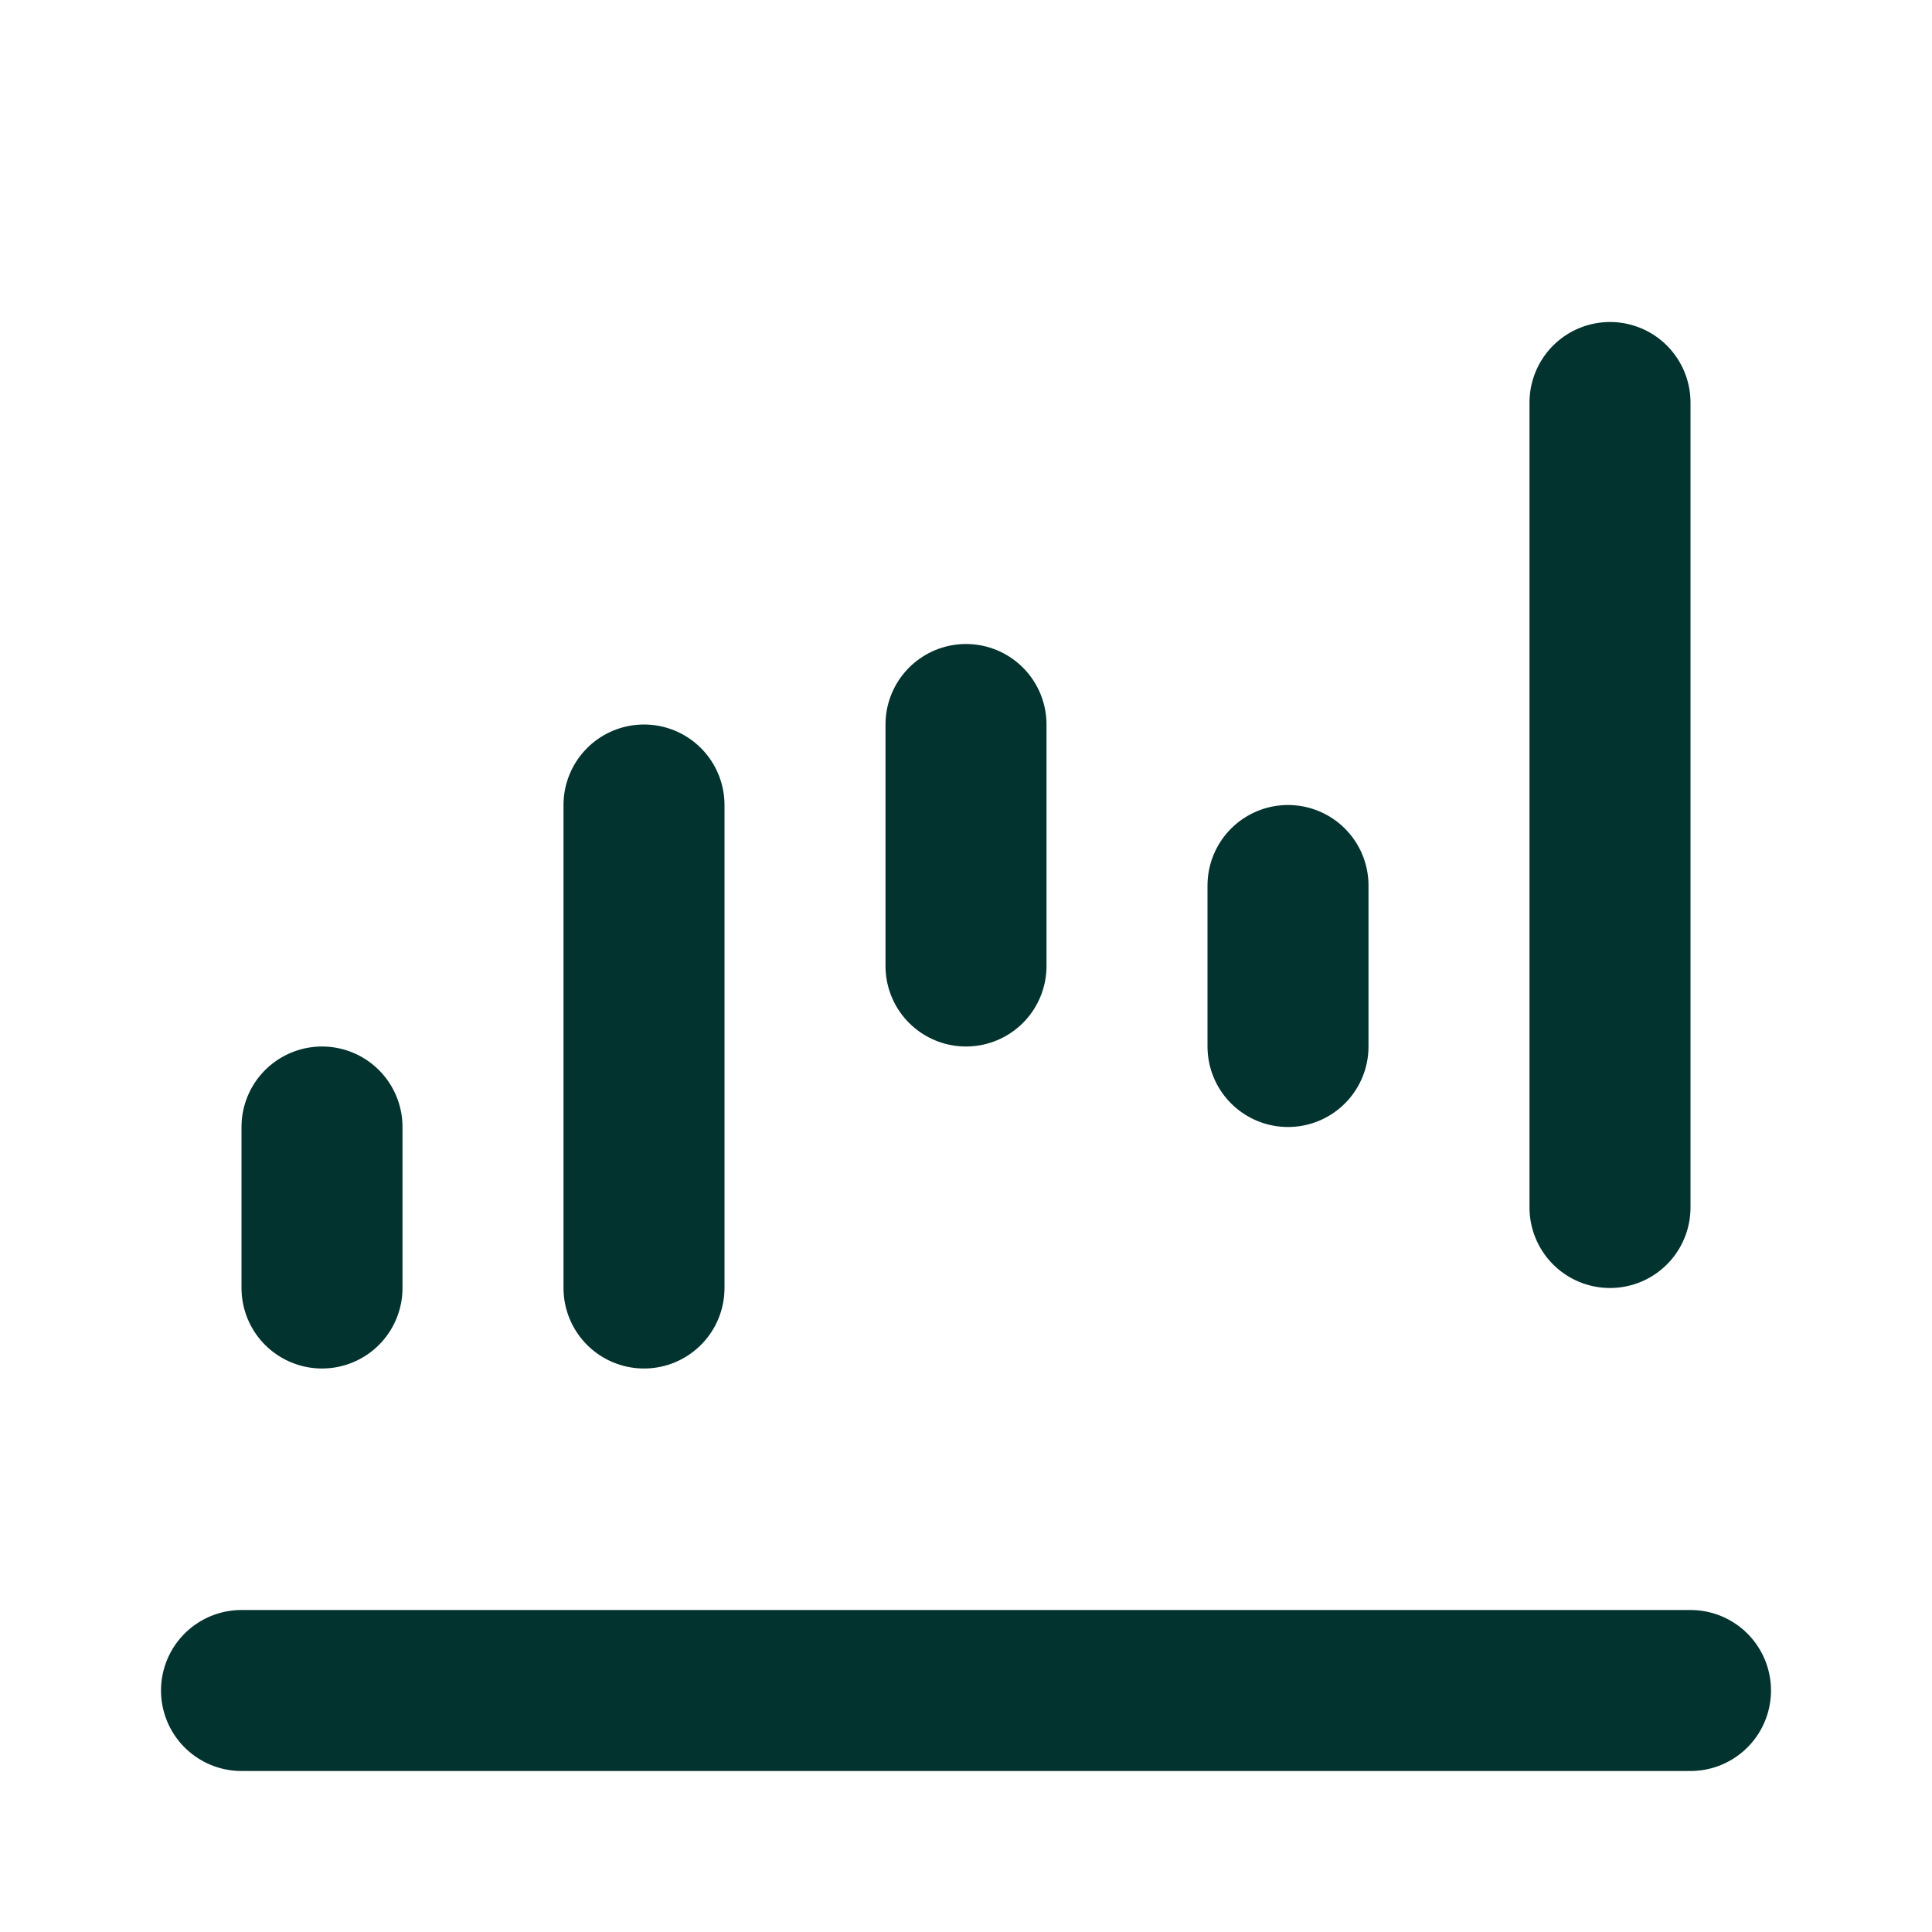
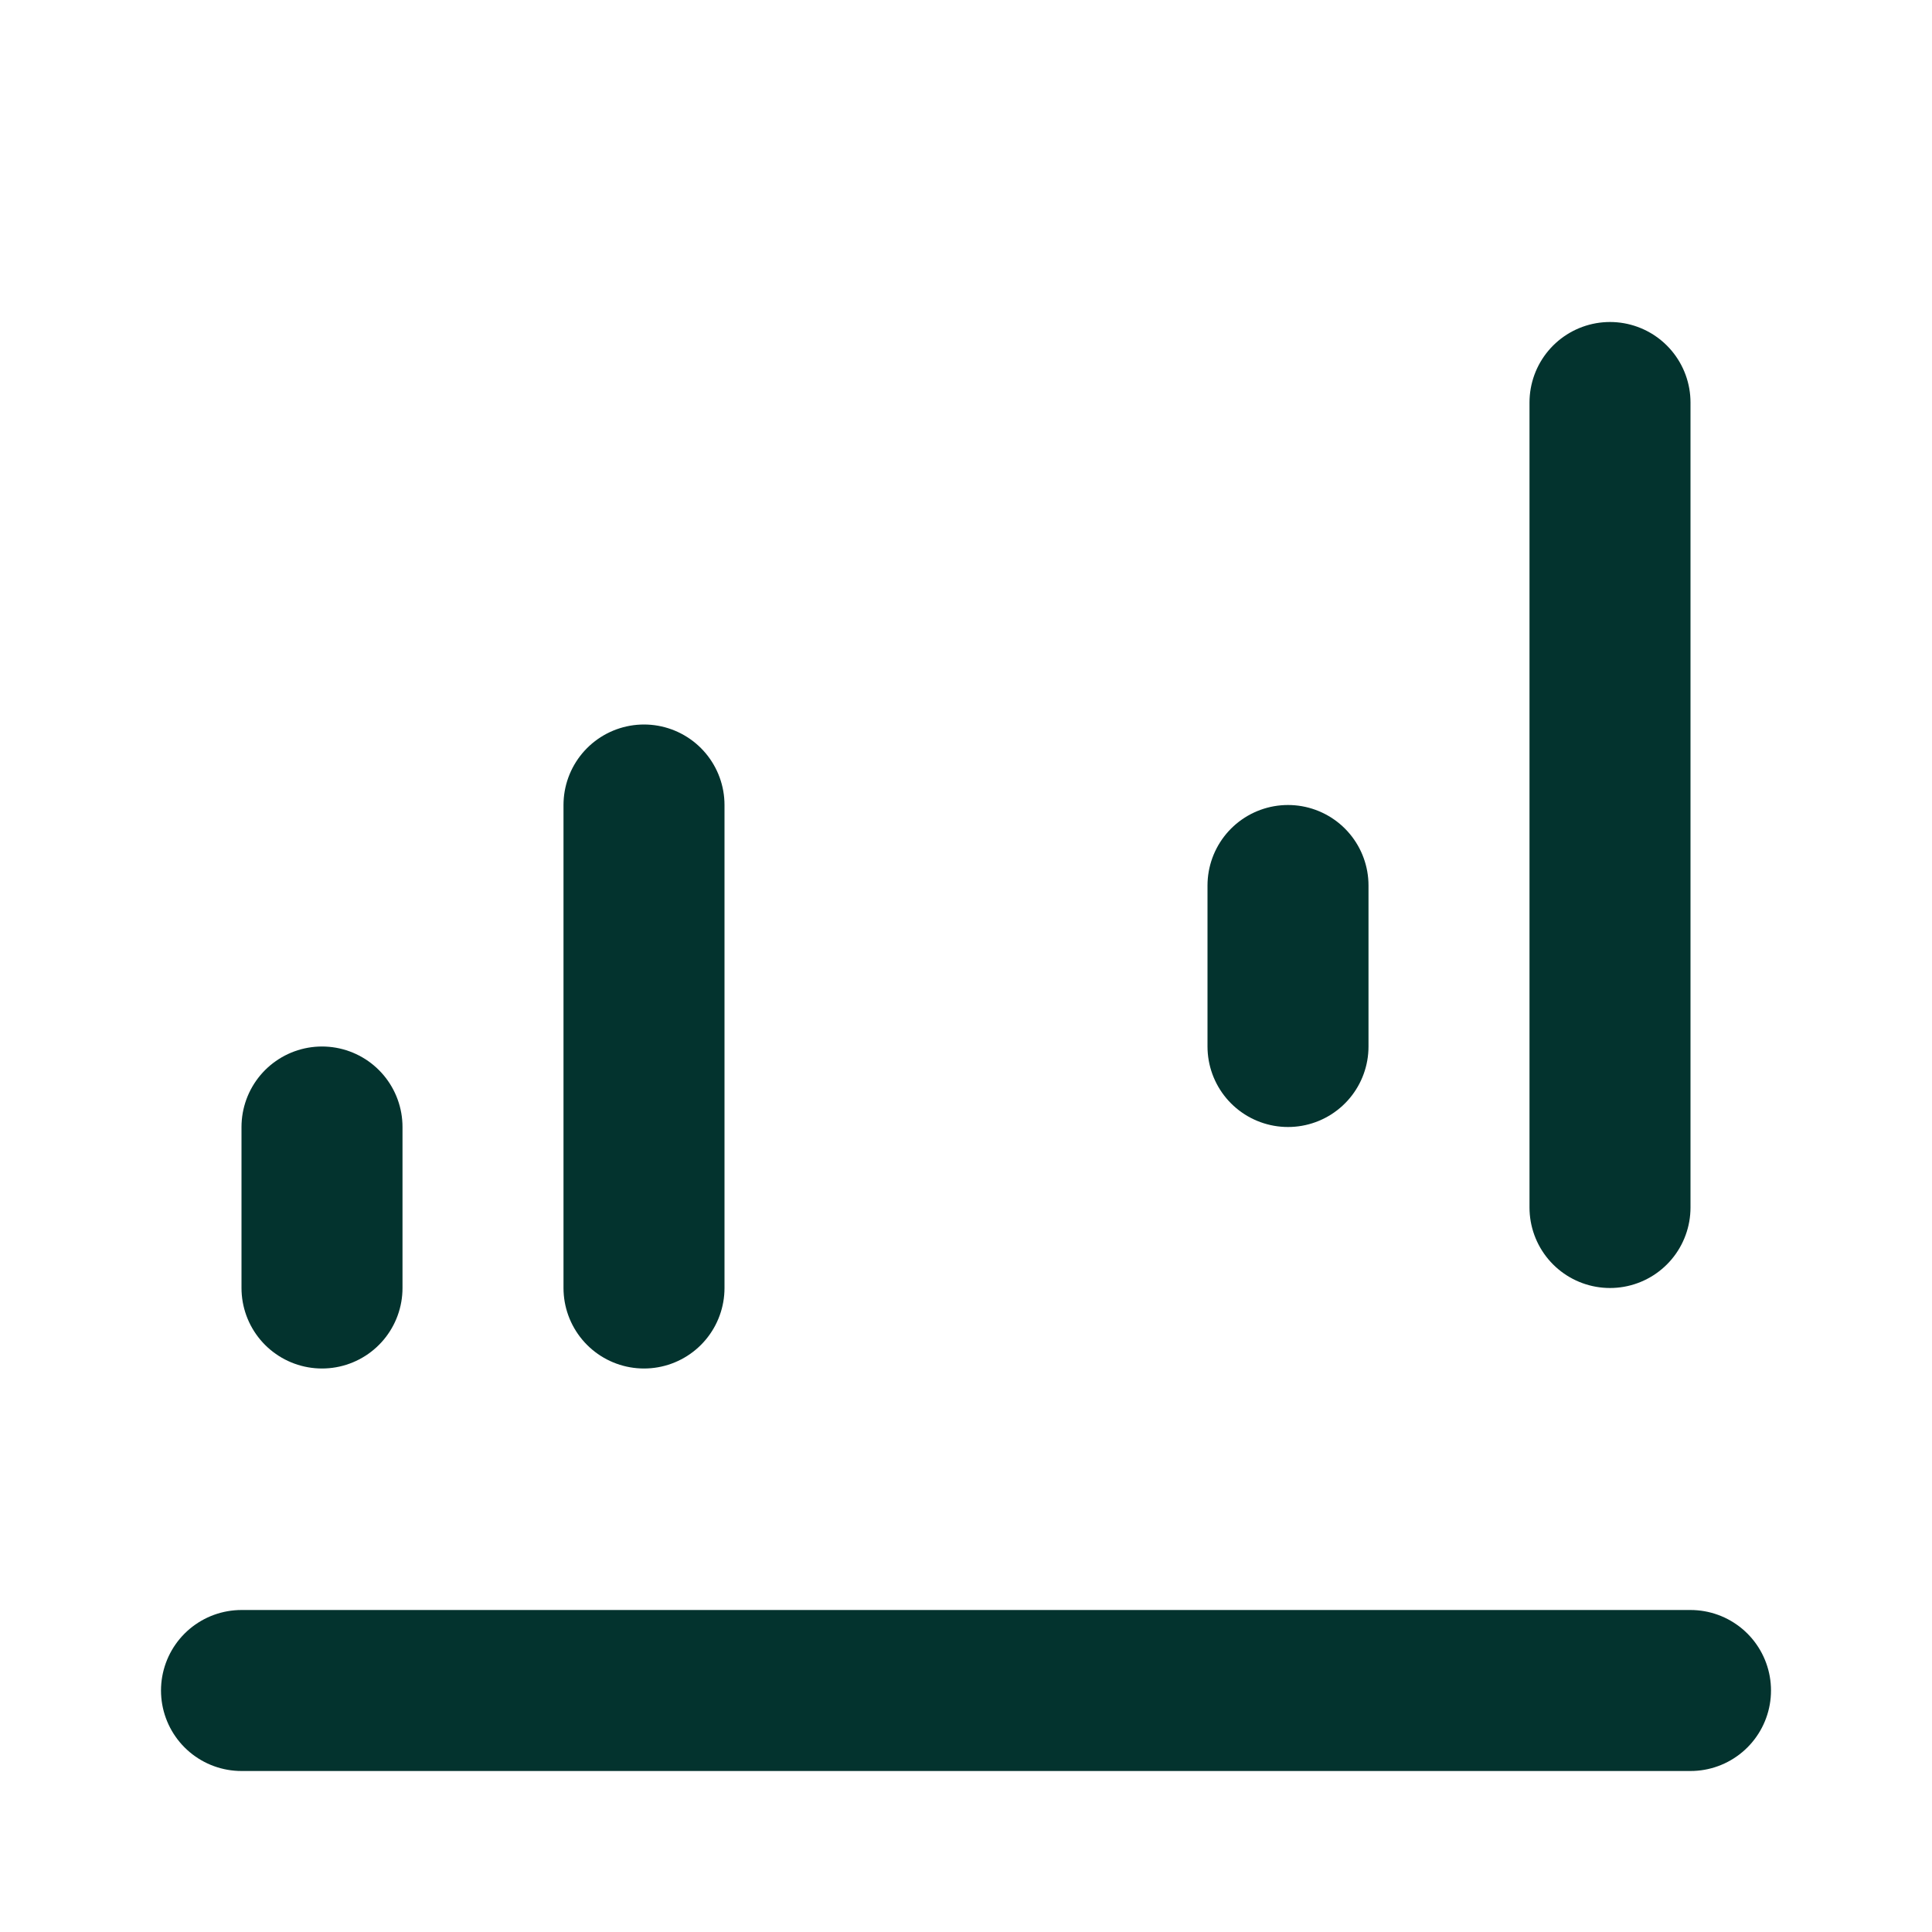
<svg xmlns="http://www.w3.org/2000/svg" width="48" height="48" viewBox="0 0 48 48" fill="none">
  <path d="M42 42H6" stroke="#03332E" stroke-width="4" stroke-linecap="round" />
  <path d="M8 32V28" stroke="#03332E" stroke-width="4" stroke-linecap="round" />
-   <path d="M24 24V18" stroke="#03332E" stroke-width="4" stroke-linecap="round" />
  <path d="M16 32V20" stroke="#03332E" stroke-width="4" stroke-linecap="round" />
  <path d="M32 26V22" stroke="#03332E" stroke-width="4" stroke-linecap="round" />
  <path d="M40 30V10" stroke="#03332E" stroke-width="4" stroke-linecap="round" />
</svg>